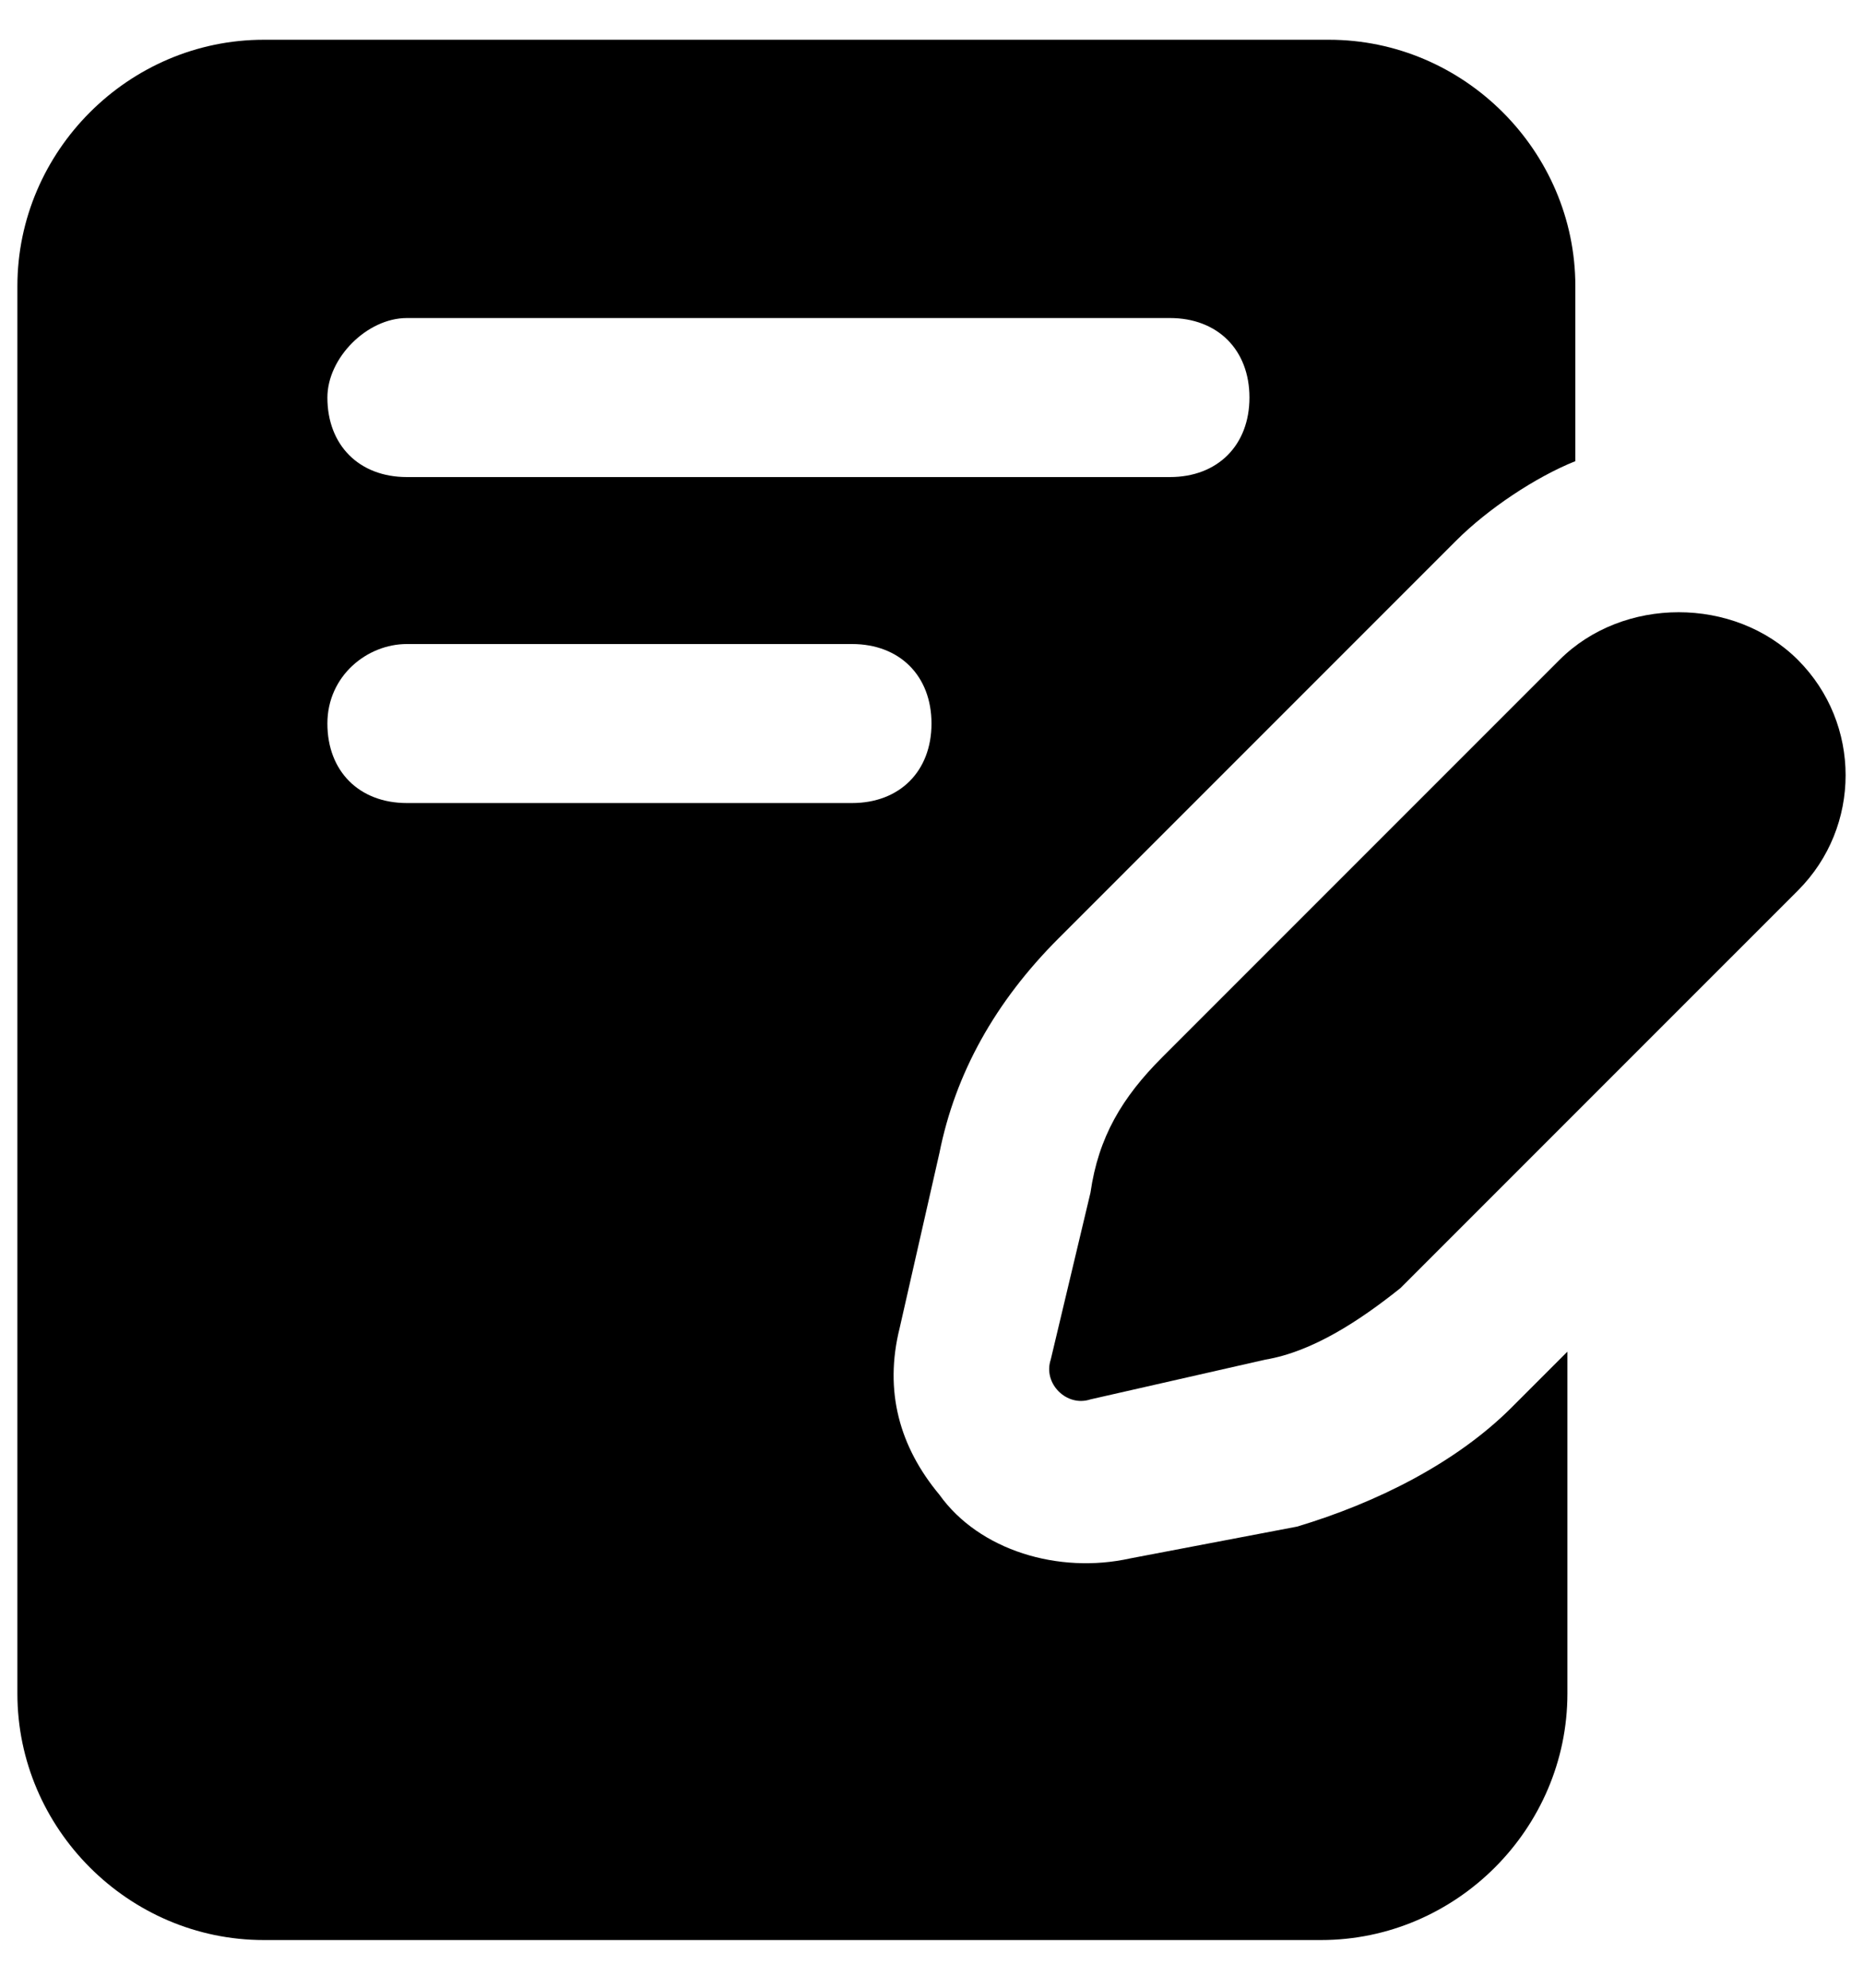
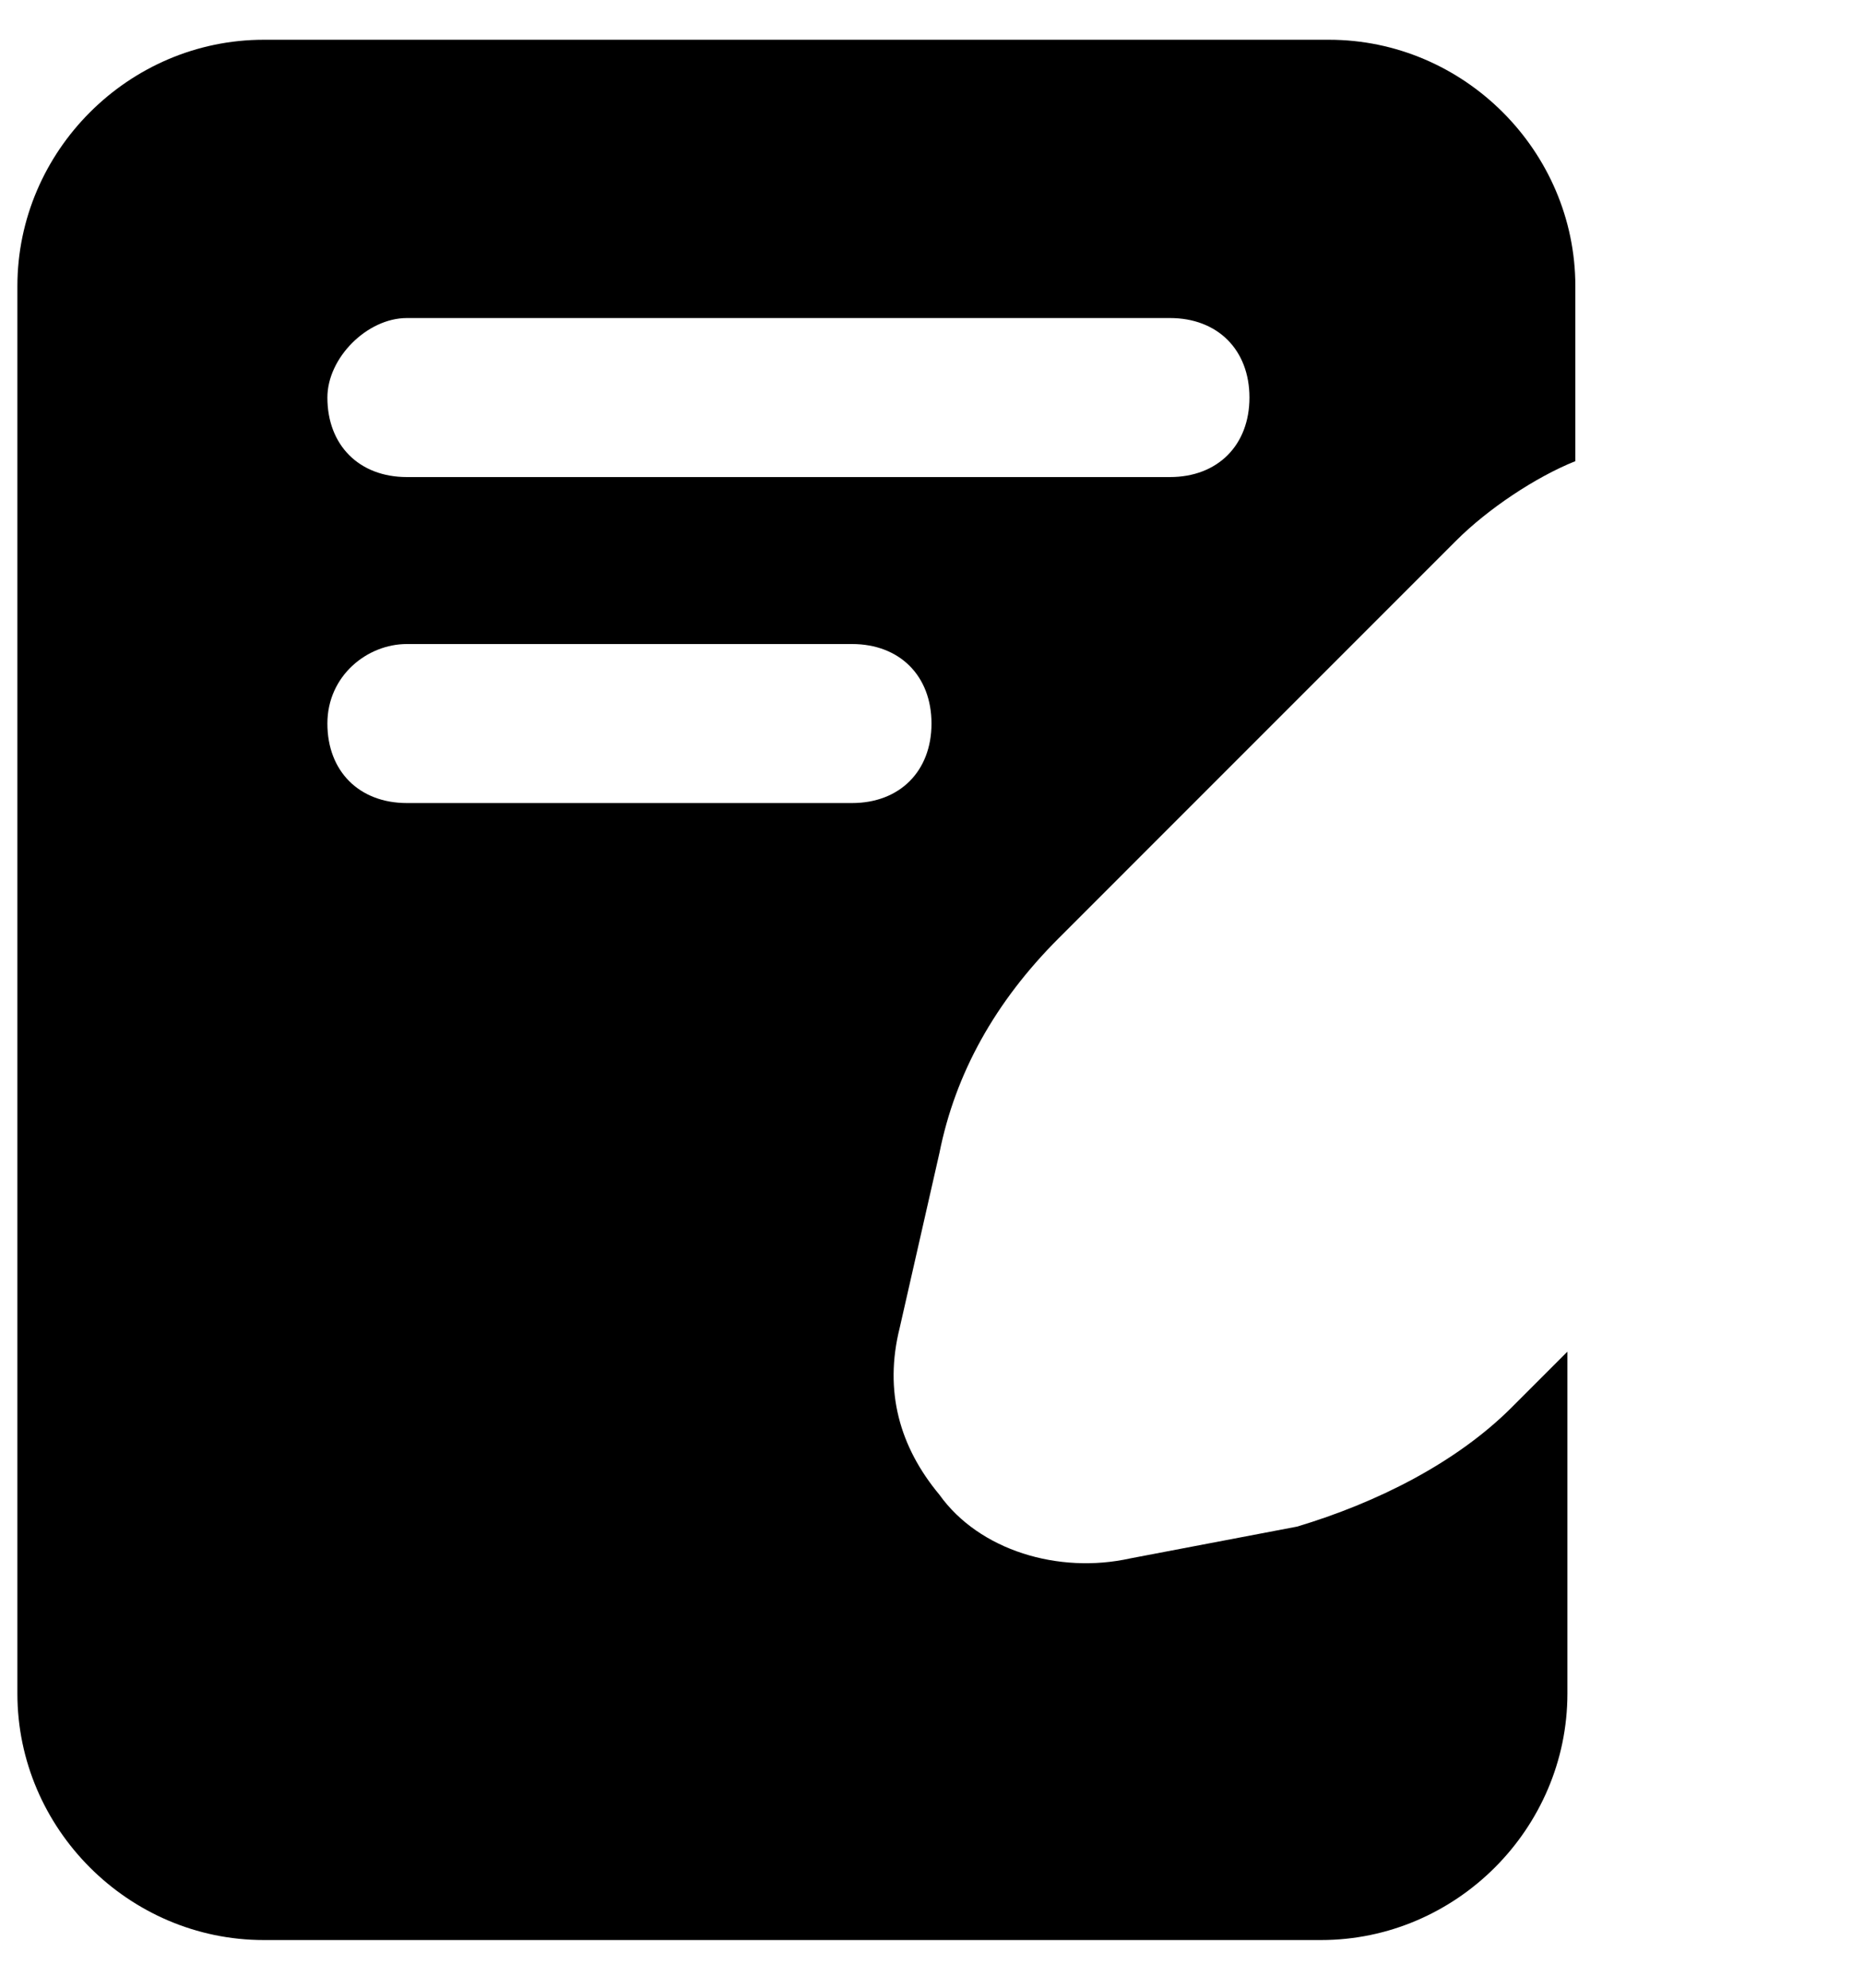
<svg xmlns="http://www.w3.org/2000/svg" width="30" height="32" viewBox="0 0 30 32" fill="none">
  <path d="M0.28 4.608V27.264C0.28 29.44 2.072 31.232 4.248 31.232H21.272C23.448 31.232 25.24 29.44 25.24 27.264V21.76L24.344 22.656C23.448 23.552 22.168 24.192 20.888 24.576L18.2 25.088C17.048 25.344 15.768 24.96 15.128 24.064C14.488 23.296 14.232 22.4 14.488 21.376L15.128 18.56C15.384 17.28 16.024 16.128 17.048 15.104L23.448 8.704C23.96 8.192 24.728 7.68 25.368 7.424V4.608C25.368 2.432 23.576 0.64 21.4 0.64H4.248C2.072 0.64 0.28 2.432 0.28 4.608ZM6.552 5.12H18.84C19.608 5.12 20.12 5.632 20.12 6.4C20.12 7.168 19.608 7.68 18.84 7.68H6.552C5.784 7.68 5.272 7.168 5.272 6.4C5.272 5.76 5.912 5.12 6.552 5.12ZM6.552 10.368H13.72C14.488 10.368 15 10.88 15 11.648C15 12.416 14.488 12.928 13.72 12.928H6.552C5.784 12.928 5.272 12.416 5.272 11.648C5.272 10.88 5.912 10.368 6.552 10.368Z" fill="black" />
-   <path d="M28.952 10.624C27.928 9.6 26.136 9.6 25.112 10.624L18.712 17.024C18.072 17.664 17.688 18.304 17.56 19.2L16.92 21.888C16.792 22.272 17.176 22.656 17.56 22.528L20.376 21.888C21.144 21.76 21.912 21.248 22.552 20.736L28.952 14.336C29.976 13.312 29.976 11.648 28.952 10.624Z" fill="black" />
</svg>